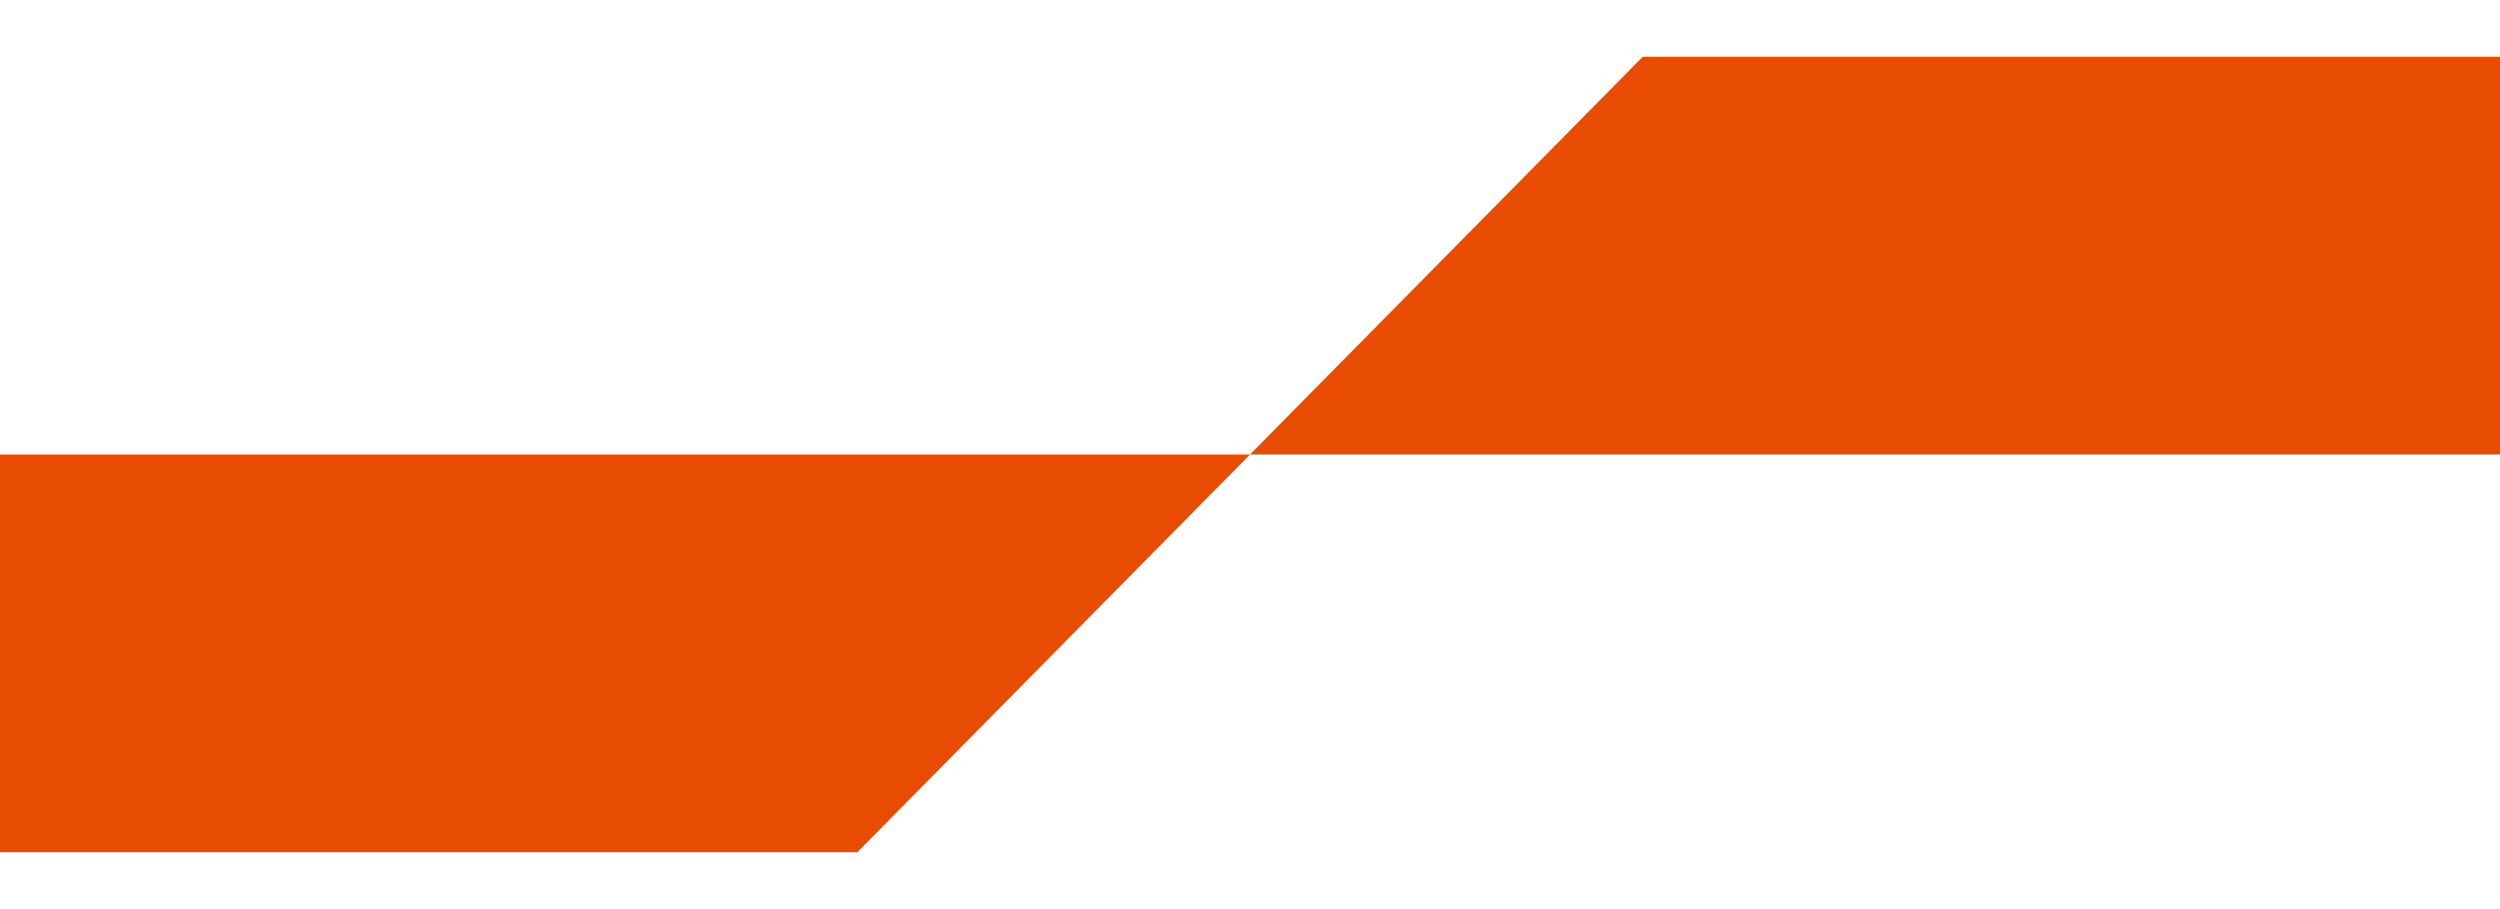
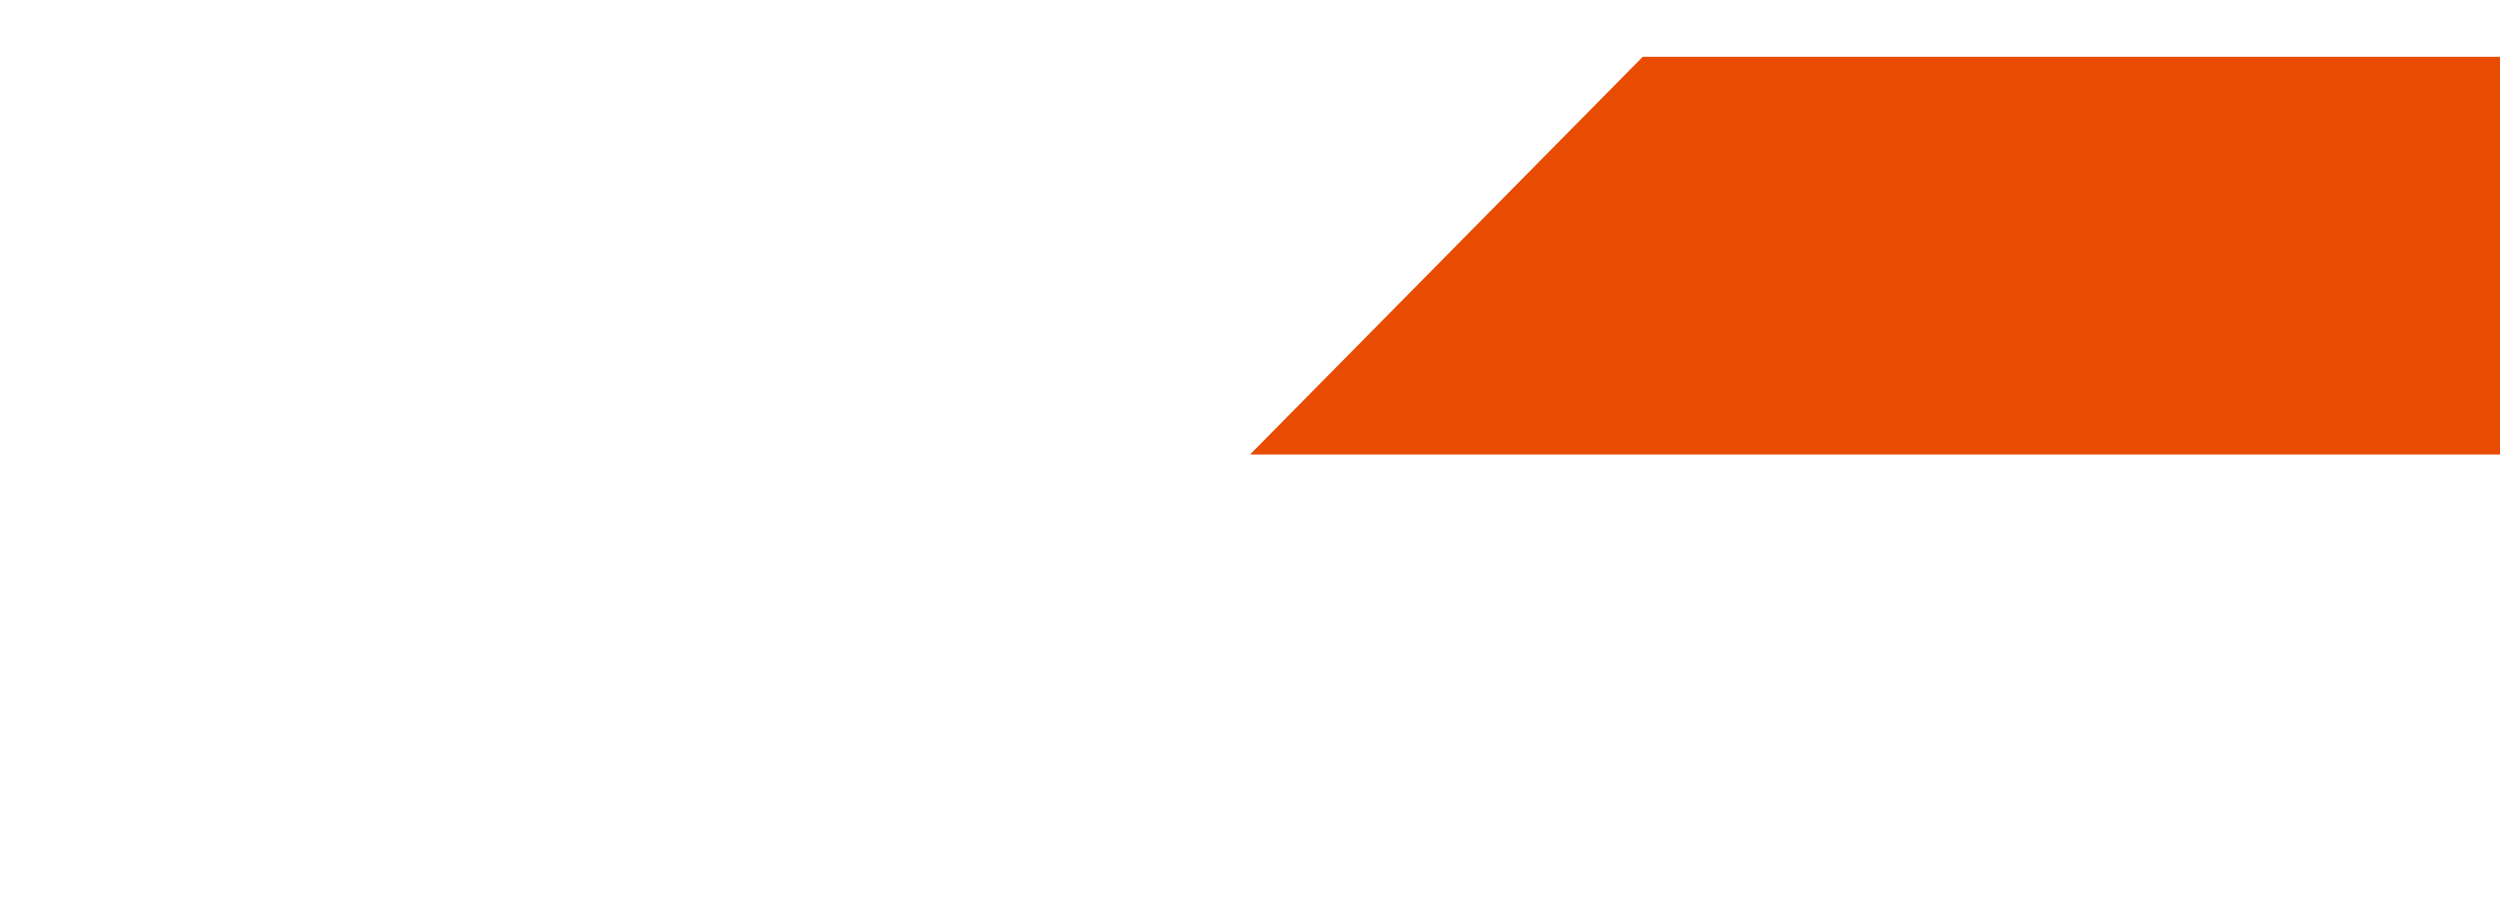
<svg xmlns="http://www.w3.org/2000/svg" width="22" height="8" viewBox="0 0 22 8" fill="none">
  <path d="M22 4L11 4L14.456 0.5L22 0.5L22 4Z" fill="#E84C02" />
-   <path d="M0 4L11 4L7.544 7.5L0 7.5L0 4Z" fill="#E84C02" />
</svg>